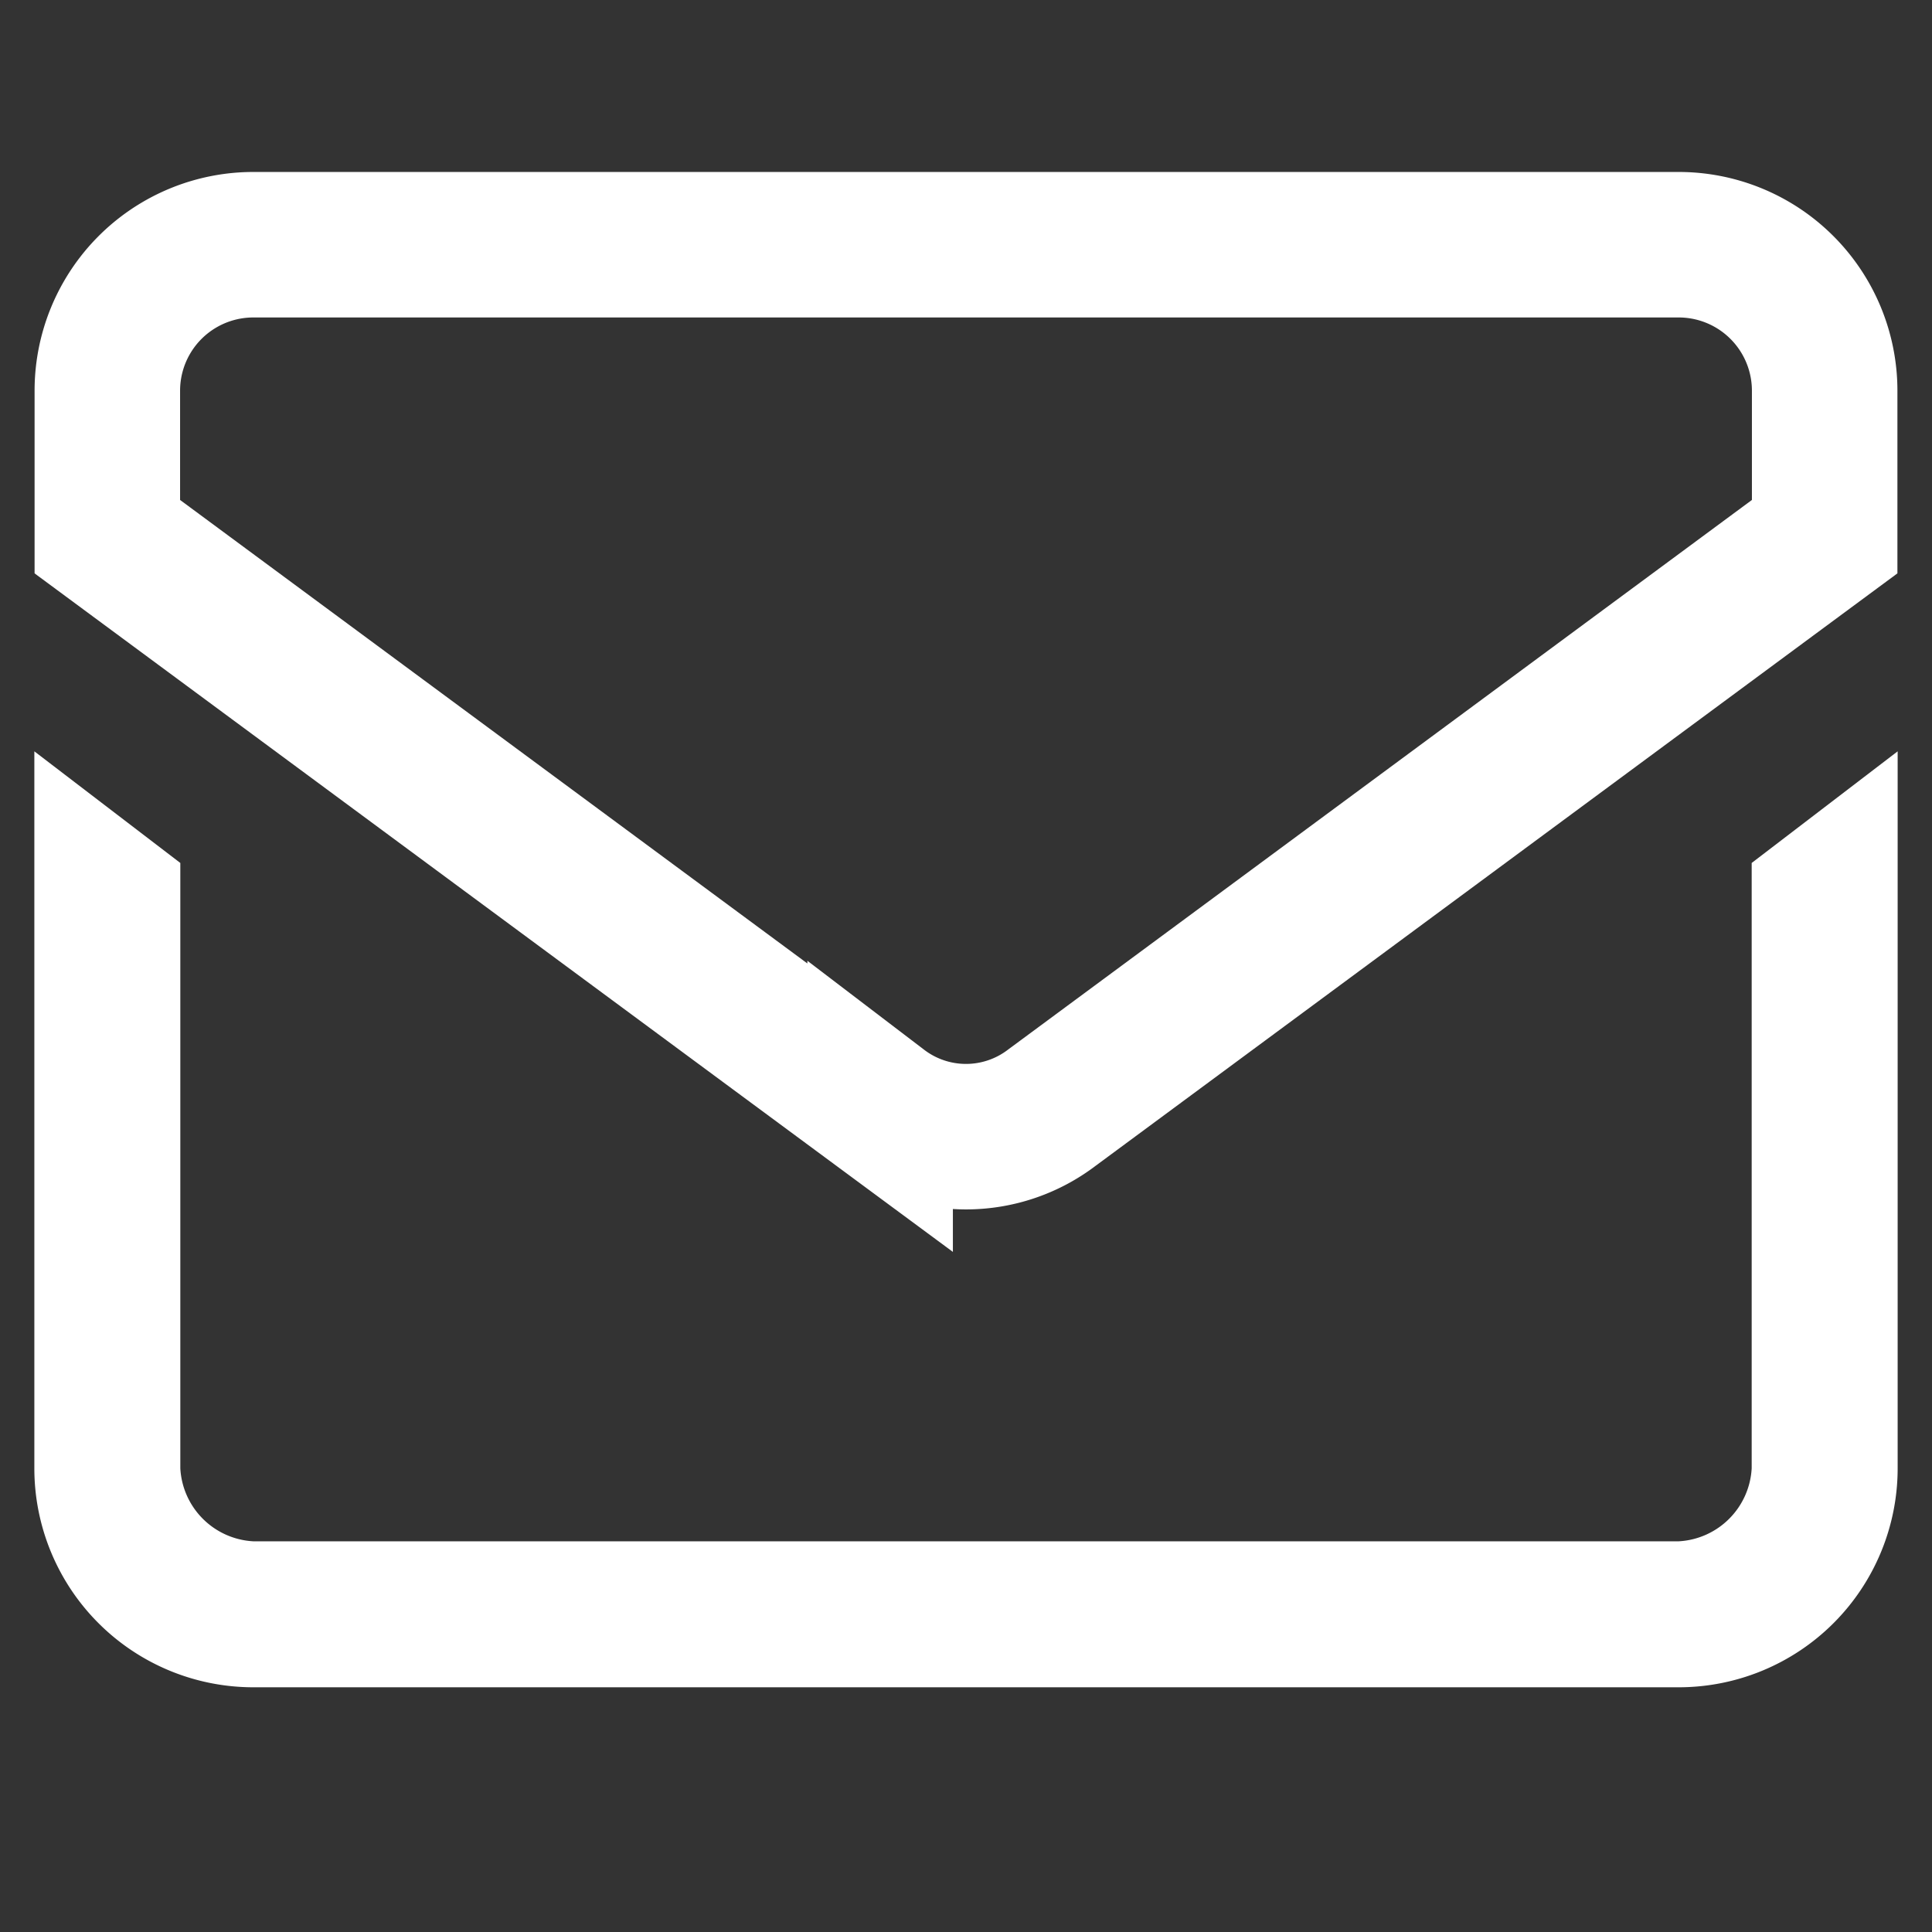
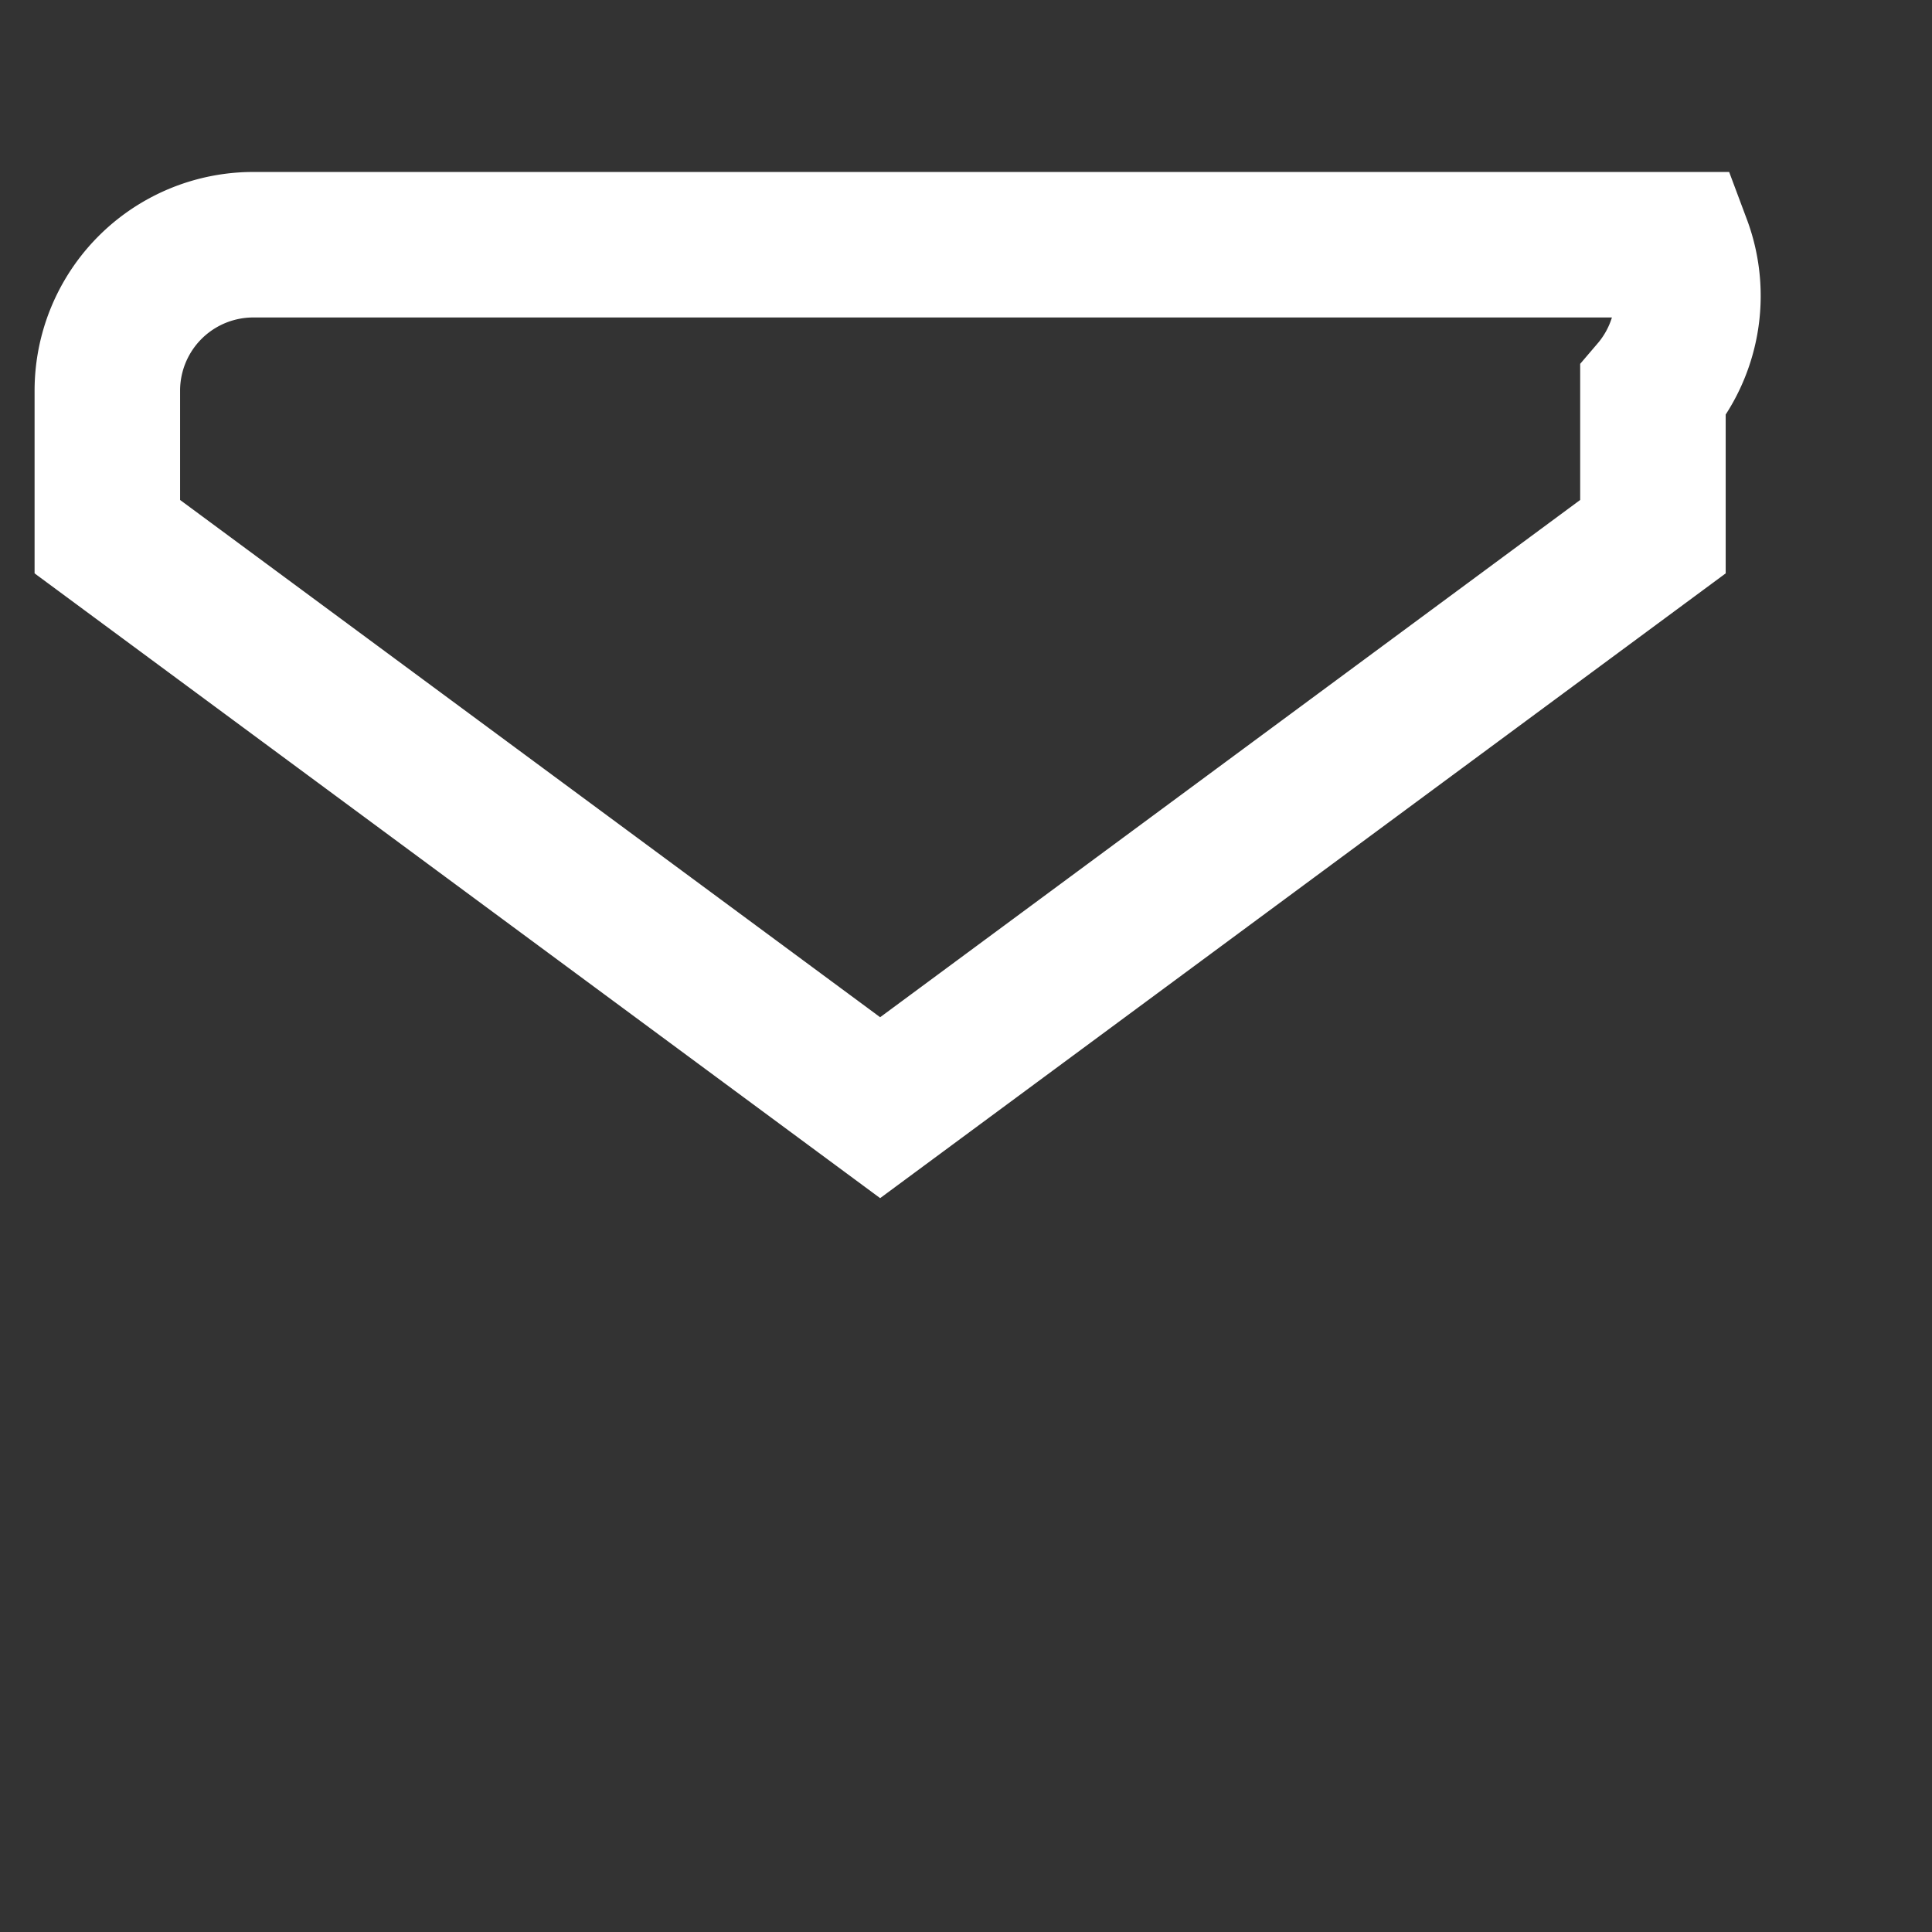
<svg xmlns="http://www.w3.org/2000/svg" viewBox="0 0 45 45">
  <rect x="0" y="0" width="45" height="45" fill="#333333" stroke="none" />
-   <path d="M39.1,5.7H5.9A3.4,3.4,0,0,0,2.5,9.1v3.4l18,13.3a3.3,3.3,0,0,0,4,0l18-13.3V9.1A3.4,3.4,0,0,0,39.1,5.7Z" style="fill:none;stroke:#fff;stroke-miterlimit:13.333;stroke-width:3.389px" />
-   <path d="M40.8,20.1V34.2a1.8,1.8,0,0,1-1.7,1.7H5.9a1.8,1.8,0,0,1-1.7-1.7V20.1L.8,17.5V34.2a5.1,5.1,0,0,0,5.1,5.1H39.1a5.1,5.1,0,0,0,5.1-5.1V17.5Z" style="fill:#fff" />
+   <path d="M39.1,5.7H5.9A3.4,3.4,0,0,0,2.5,9.1v3.4l18,13.3l18-13.3V9.1A3.4,3.4,0,0,0,39.1,5.7Z" style="fill:none;stroke:#fff;stroke-miterlimit:13.333;stroke-width:3.389px" />
</svg>